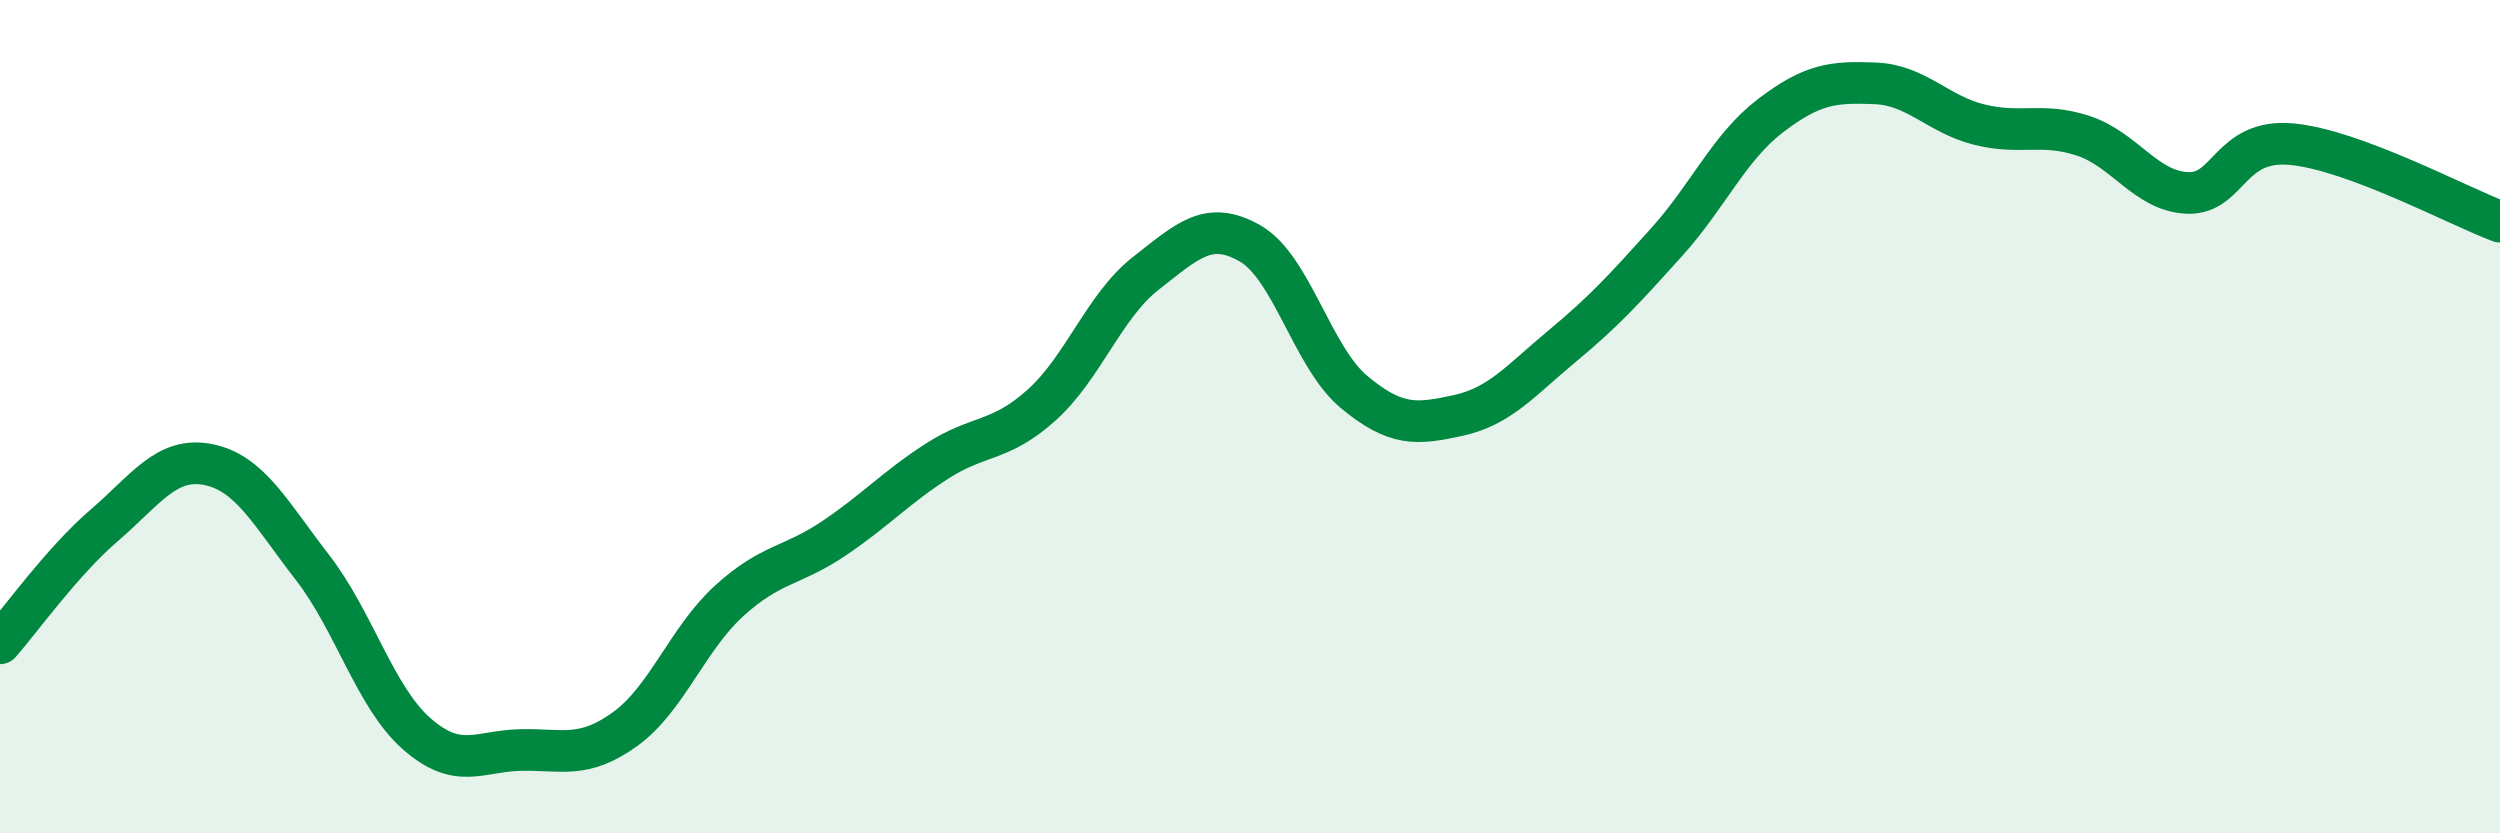
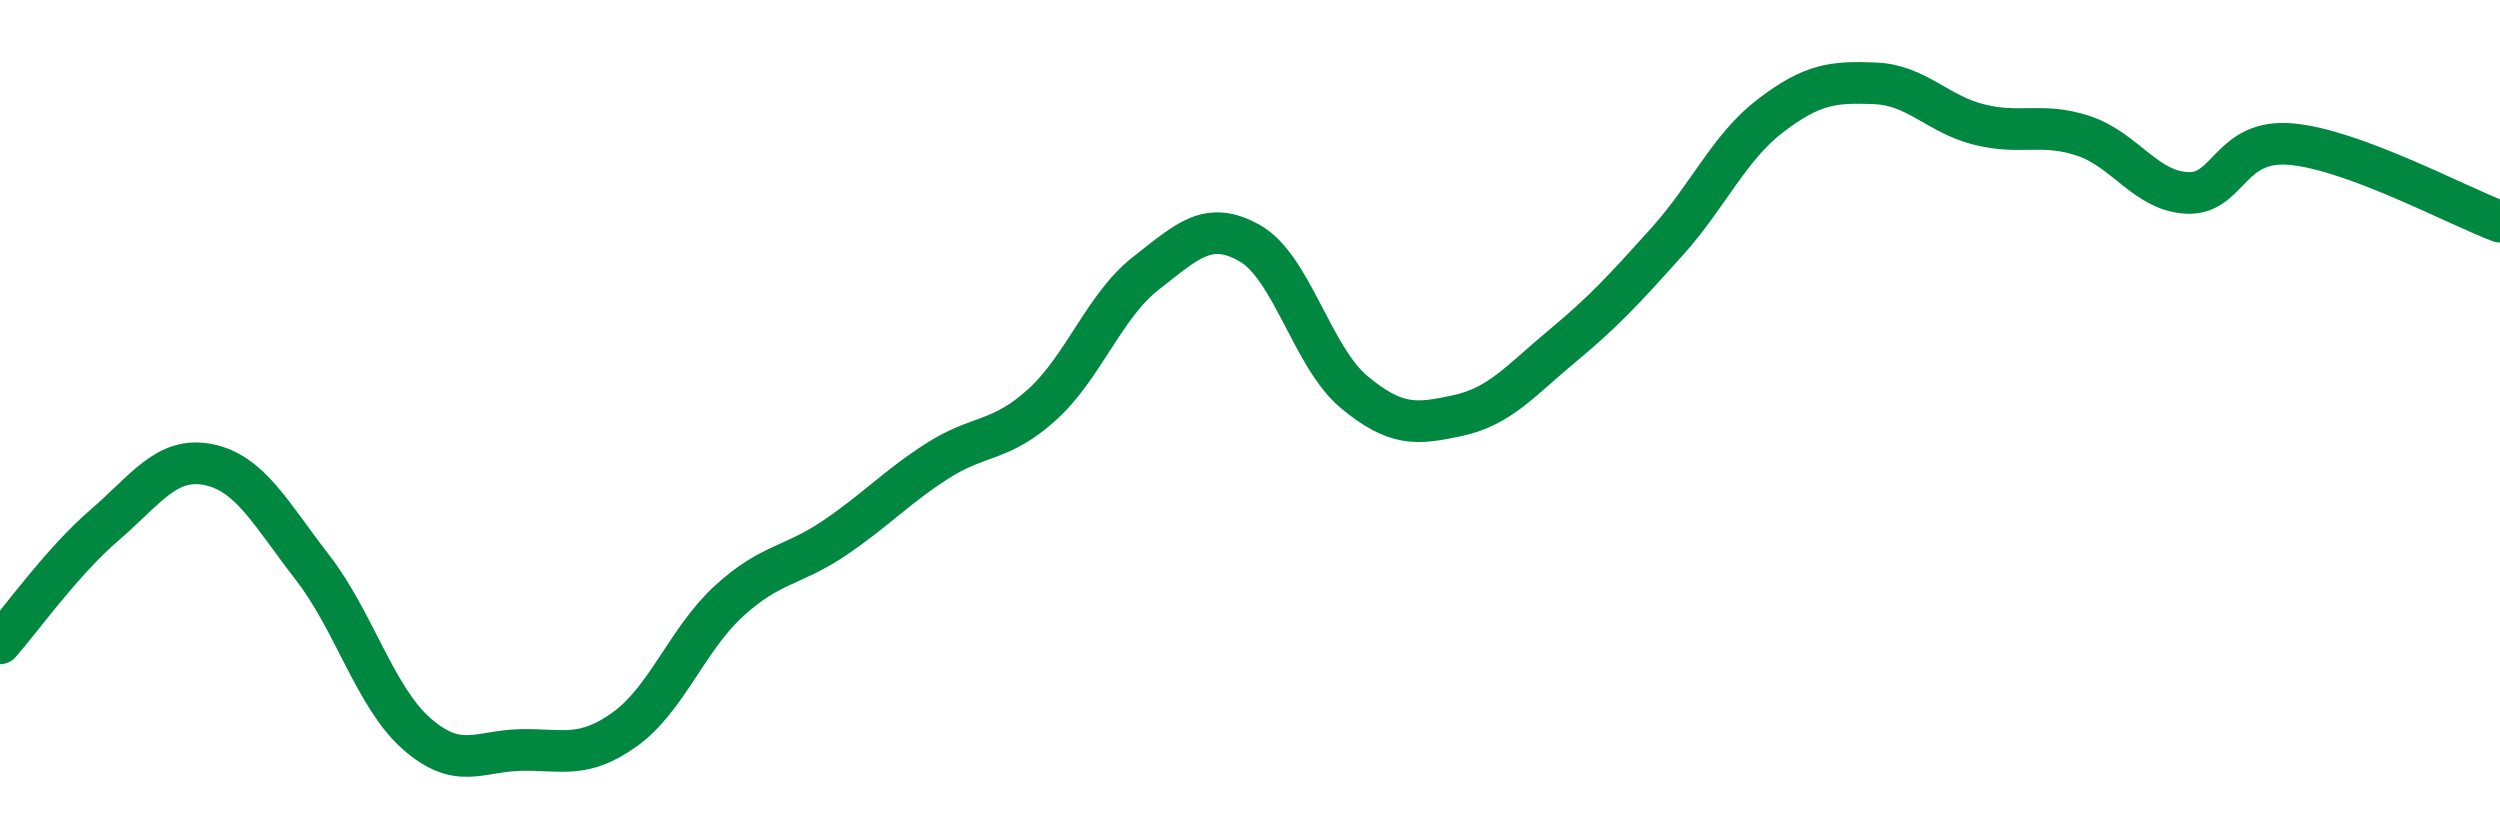
<svg xmlns="http://www.w3.org/2000/svg" width="60" height="20" viewBox="0 0 60 20">
-   <path d="M 0,15.44 C 0.5,14.87 1.5,13.47 2.5,12.61 C 3.5,11.75 4,10.95 5,11.15 C 6,11.35 6.5,12.33 7.5,13.62 C 8.5,14.91 9,16.73 10,17.61 C 11,18.49 11.5,18.02 12.5,18 C 13.5,17.98 14,18.22 15,17.5 C 16,16.78 16.5,15.33 17.5,14.42 C 18.5,13.51 19,13.6 20,12.93 C 21,12.26 21.5,11.7 22.5,11.06 C 23.5,10.42 24,10.62 25,9.72 C 26,8.82 26.5,7.34 27.5,6.56 C 28.5,5.78 29,5.27 30,5.84 C 31,6.41 31.5,8.58 32.5,9.41 C 33.5,10.24 34,10.19 35,9.97 C 36,9.75 36.5,9.13 37.5,8.3 C 38.5,7.47 39,6.92 40,5.81 C 41,4.7 41.5,3.53 42.5,2.77 C 43.5,2.01 44,1.96 45,2 C 46,2.04 46.5,2.74 47.5,2.99 C 48.5,3.24 49,2.93 50,3.26 C 51,3.59 51.5,4.59 52.5,4.63 C 53.5,4.67 53.5,3.32 55,3.46 C 56.5,3.6 59,4.95 60,5.32L60 20L0 20Z" fill="#008740" opacity="0.1" stroke-linecap="round" stroke-linejoin="round" />
  <path d="M 0,15.44 C 0.5,14.87 1.5,13.47 2.5,12.61 C 3.5,11.75 4,10.95 5,11.15 C 6,11.35 6.5,12.33 7.5,13.62 C 8.5,14.91 9,16.73 10,17.61 C 11,18.49 11.5,18.02 12.5,18 C 13.5,17.98 14,18.22 15,17.5 C 16,16.78 16.5,15.33 17.5,14.42 C 18.5,13.51 19,13.6 20,12.93 C 21,12.26 21.5,11.7 22.5,11.06 C 23.5,10.42 24,10.62 25,9.72 C 26,8.82 26.5,7.34 27.5,6.56 C 28.5,5.78 29,5.27 30,5.84 C 31,6.41 31.5,8.58 32.5,9.41 C 33.5,10.24 34,10.19 35,9.97 C 36,9.75 36.5,9.13 37.5,8.3 C 38.5,7.47 39,6.92 40,5.81 C 41,4.7 41.5,3.53 42.5,2.77 C 43.5,2.01 44,1.96 45,2 C 46,2.04 46.5,2.74 47.5,2.99 C 48.5,3.24 49,2.93 50,3.26 C 51,3.59 51.5,4.59 52.5,4.63 C 53.5,4.67 53.5,3.32 55,3.46 C 56.5,3.6 59,4.95 60,5.32" stroke="#008740" stroke-width="1" fill="none" stroke-linecap="round" stroke-linejoin="round" />
</svg>